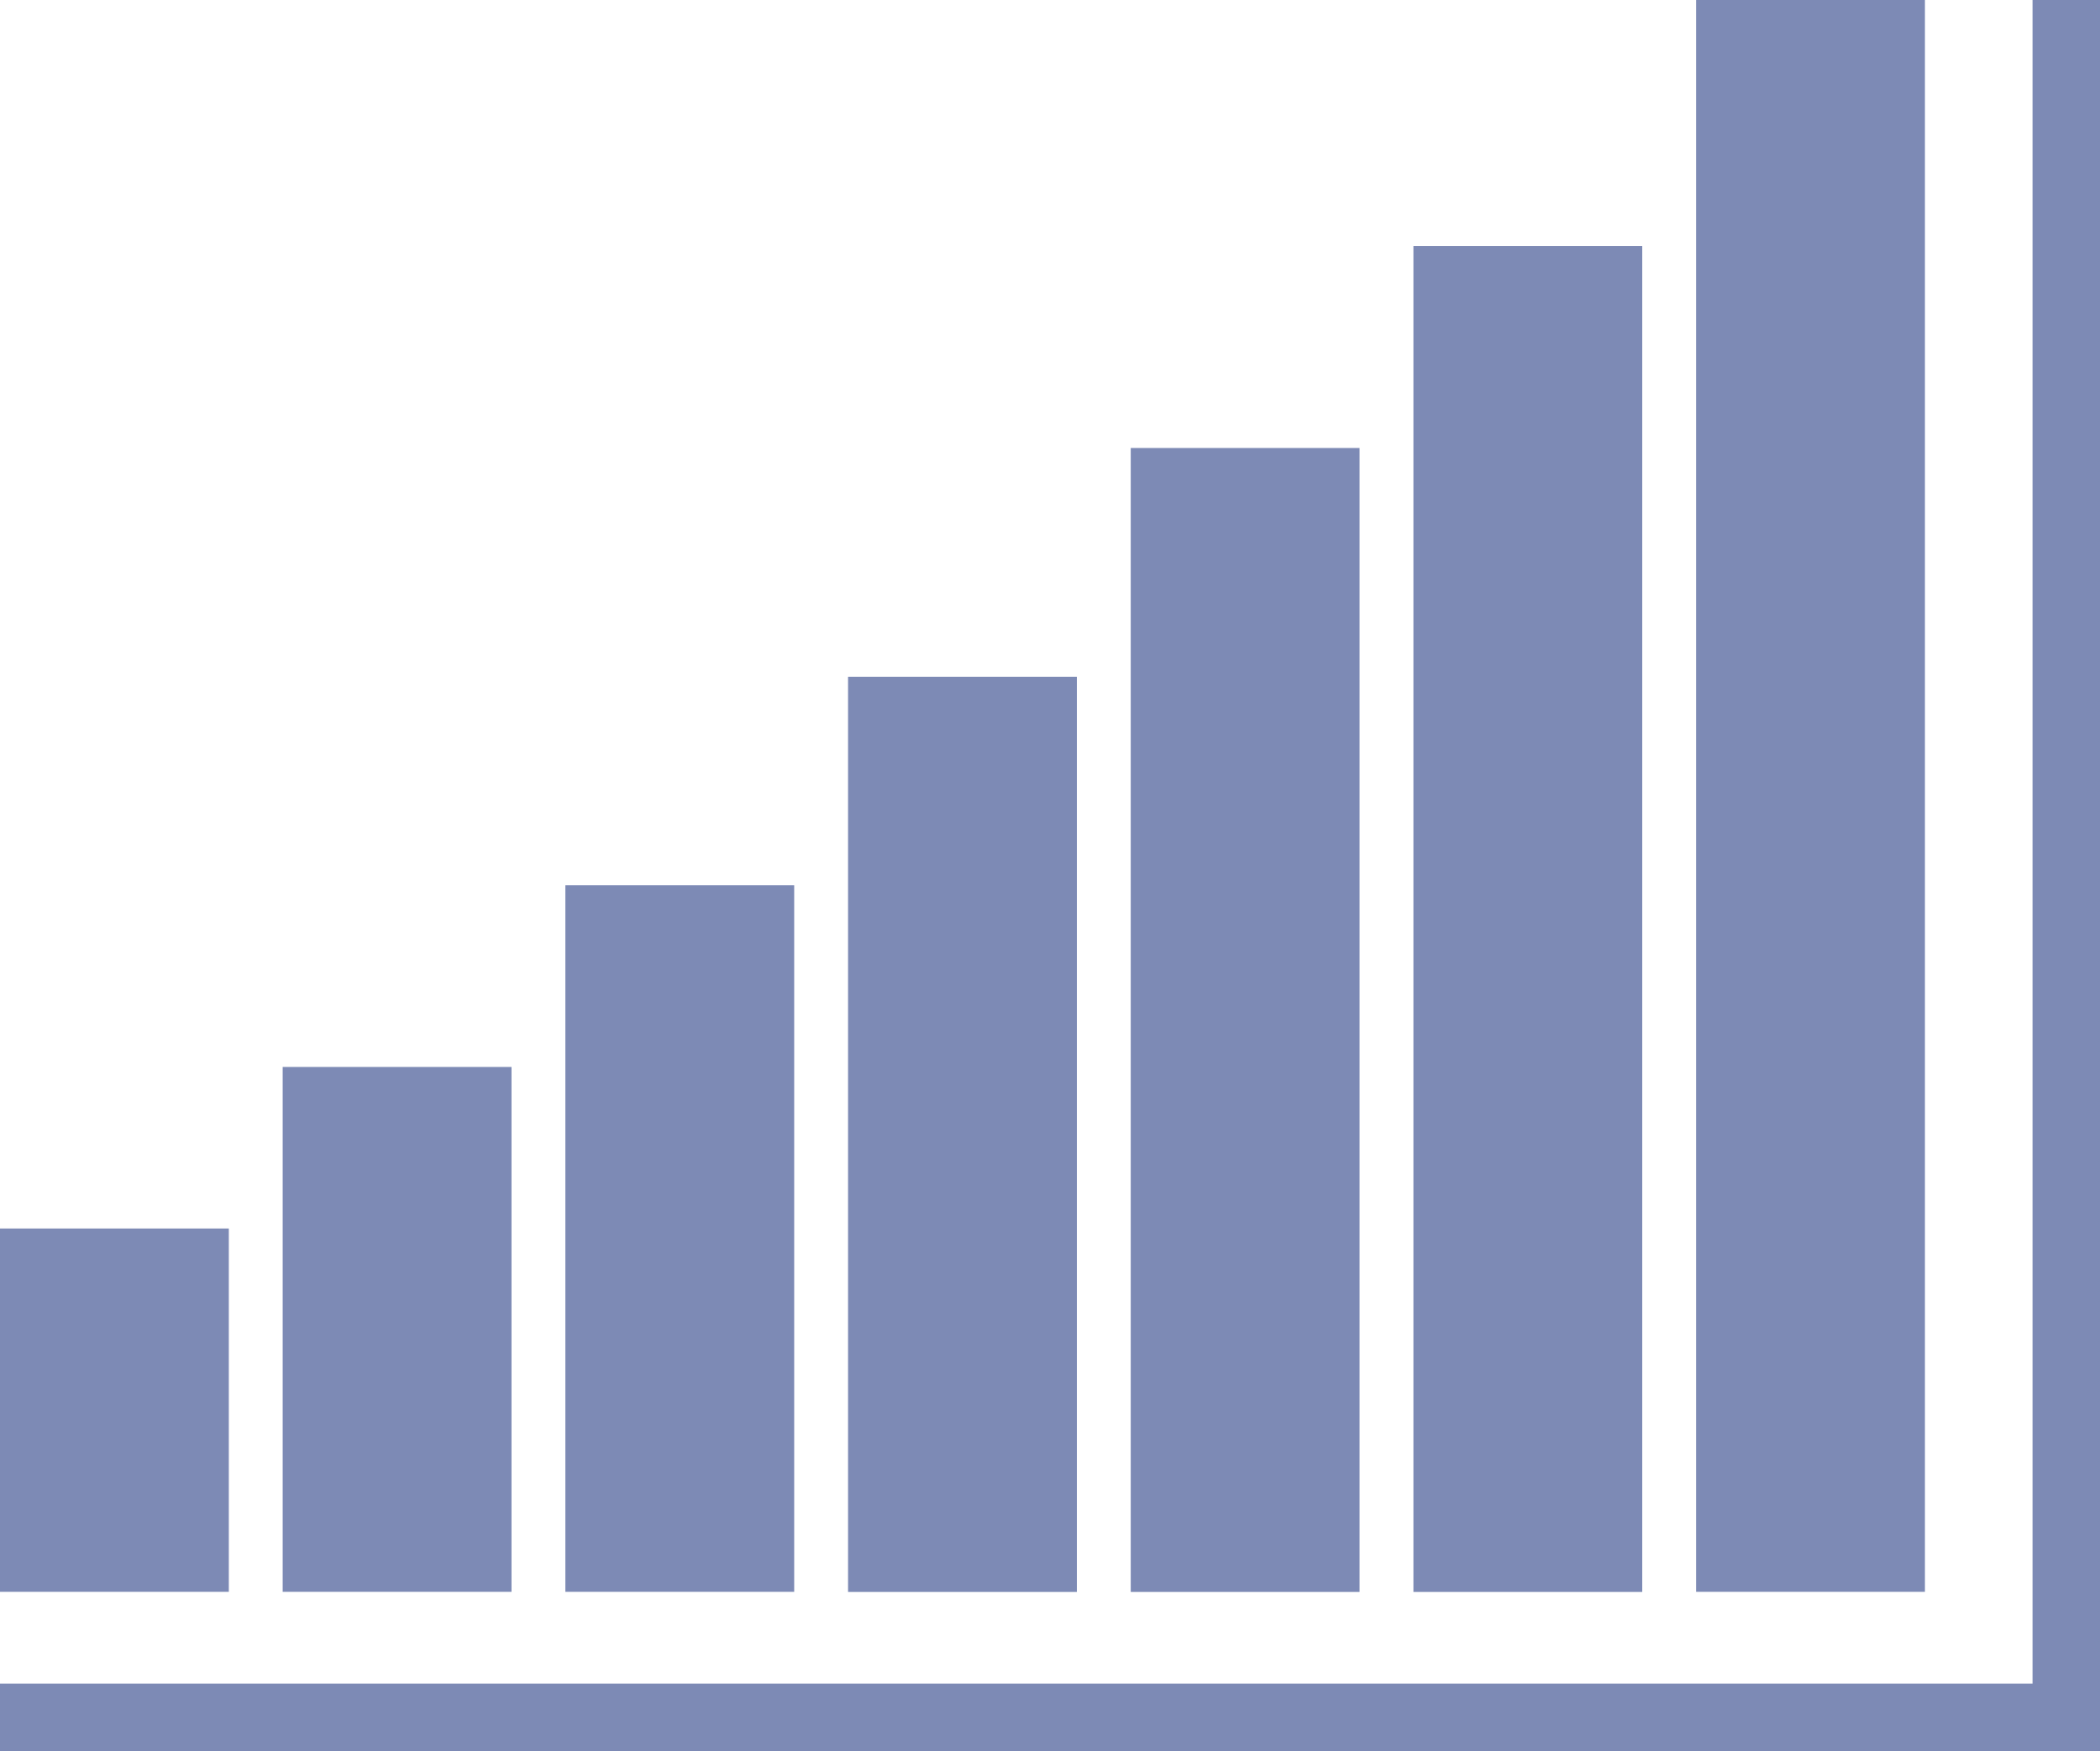
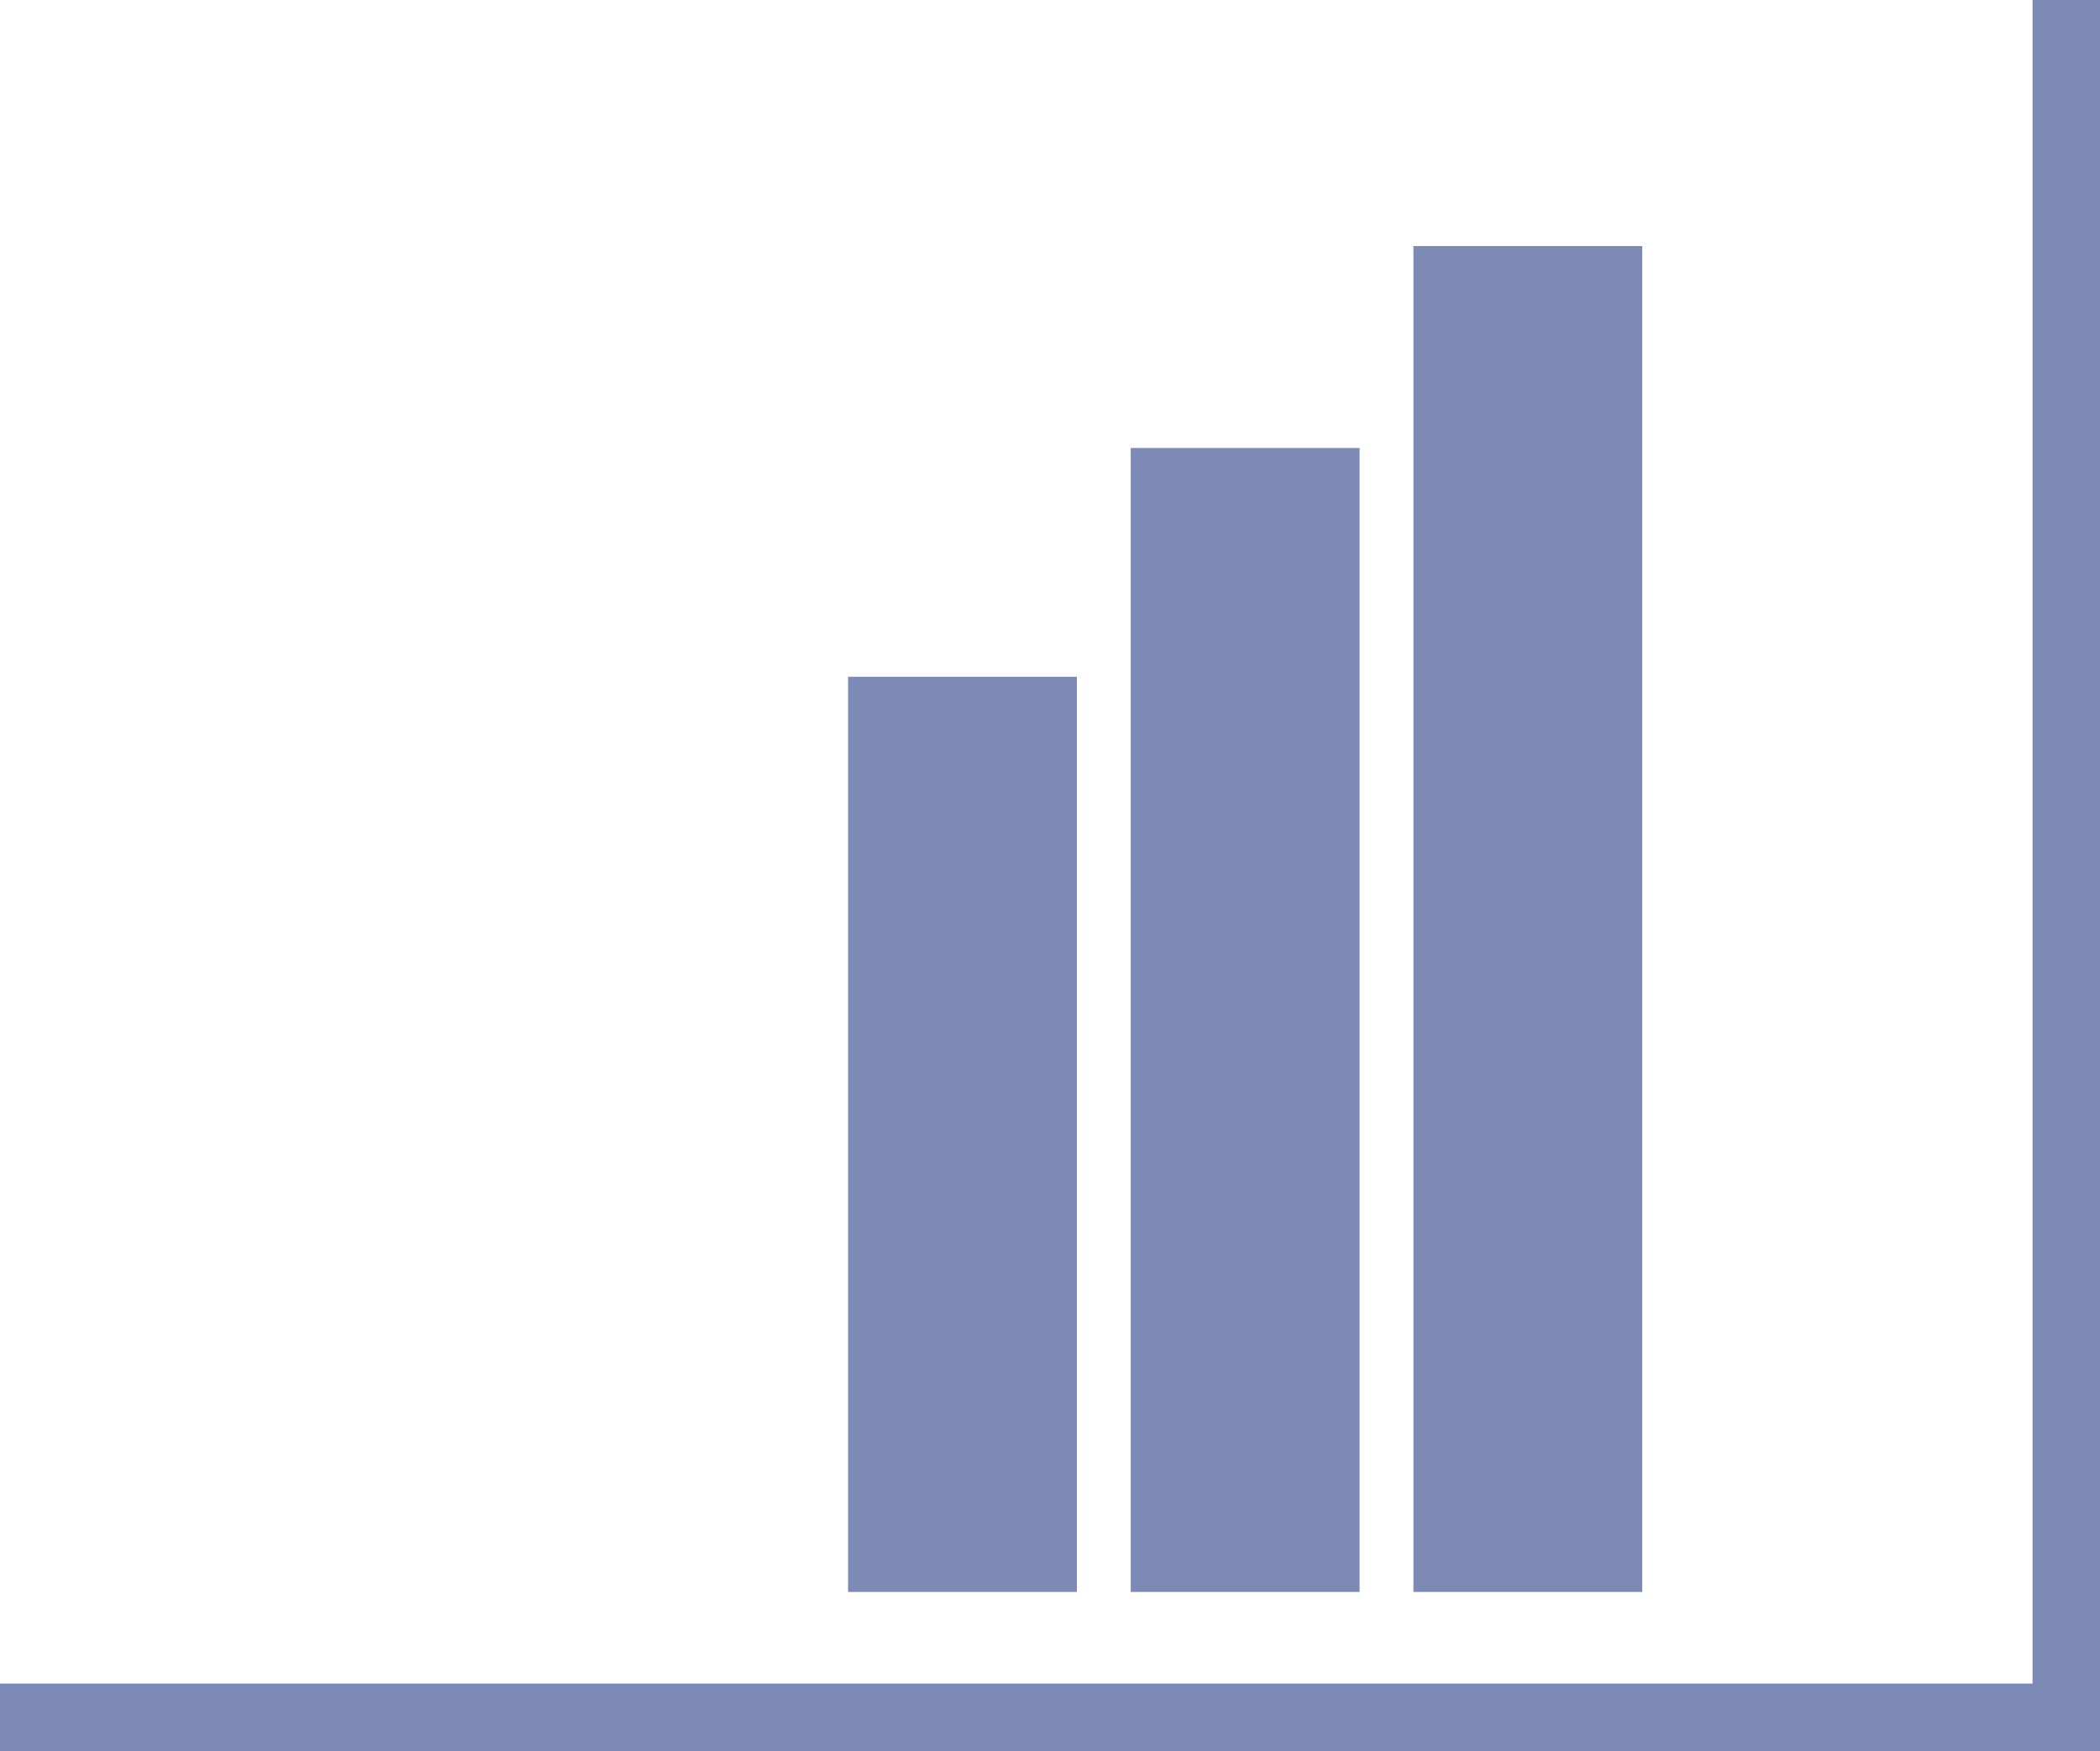
<svg xmlns="http://www.w3.org/2000/svg" viewBox="0 0 186.76 155.76">
  <defs>
    <style>.cls-1{fill:#7d8ab5;}</style>
  </defs>
  <title>Scaleable production</title>
  <g id="Layer_2" data-name="Layer 2">
    <g id="Layer_1-2" data-name="Layer 1">
-       <rect class="cls-1" y="109.28" width="20.35" height="32.32" />
-       <rect class="cls-1" x="25.14" y="94.91" width="20.35" height="46.69" />
-       <rect class="cls-1" x="50.28" y="78.75" width="20.35" height="62.85" />
      <rect class="cls-1" x="75.42" y="60.2" width="20.35" height="81.41" />
      <rect class="cls-1" x="100.56" y="39.85" width="20.35" height="101.76" />
      <rect class="cls-1" x="125.7" y="21.89" width="20.35" height="119.72" />
-       <rect class="cls-1" x="150.84" width="20.35" height="141.6" />
      <polygon class="cls-1" points="186.76 155.76 0 155.76 0 149.76 180.76 149.76 180.76 0 186.76 0 186.76 155.76" />
    </g>
  </g>
</svg>